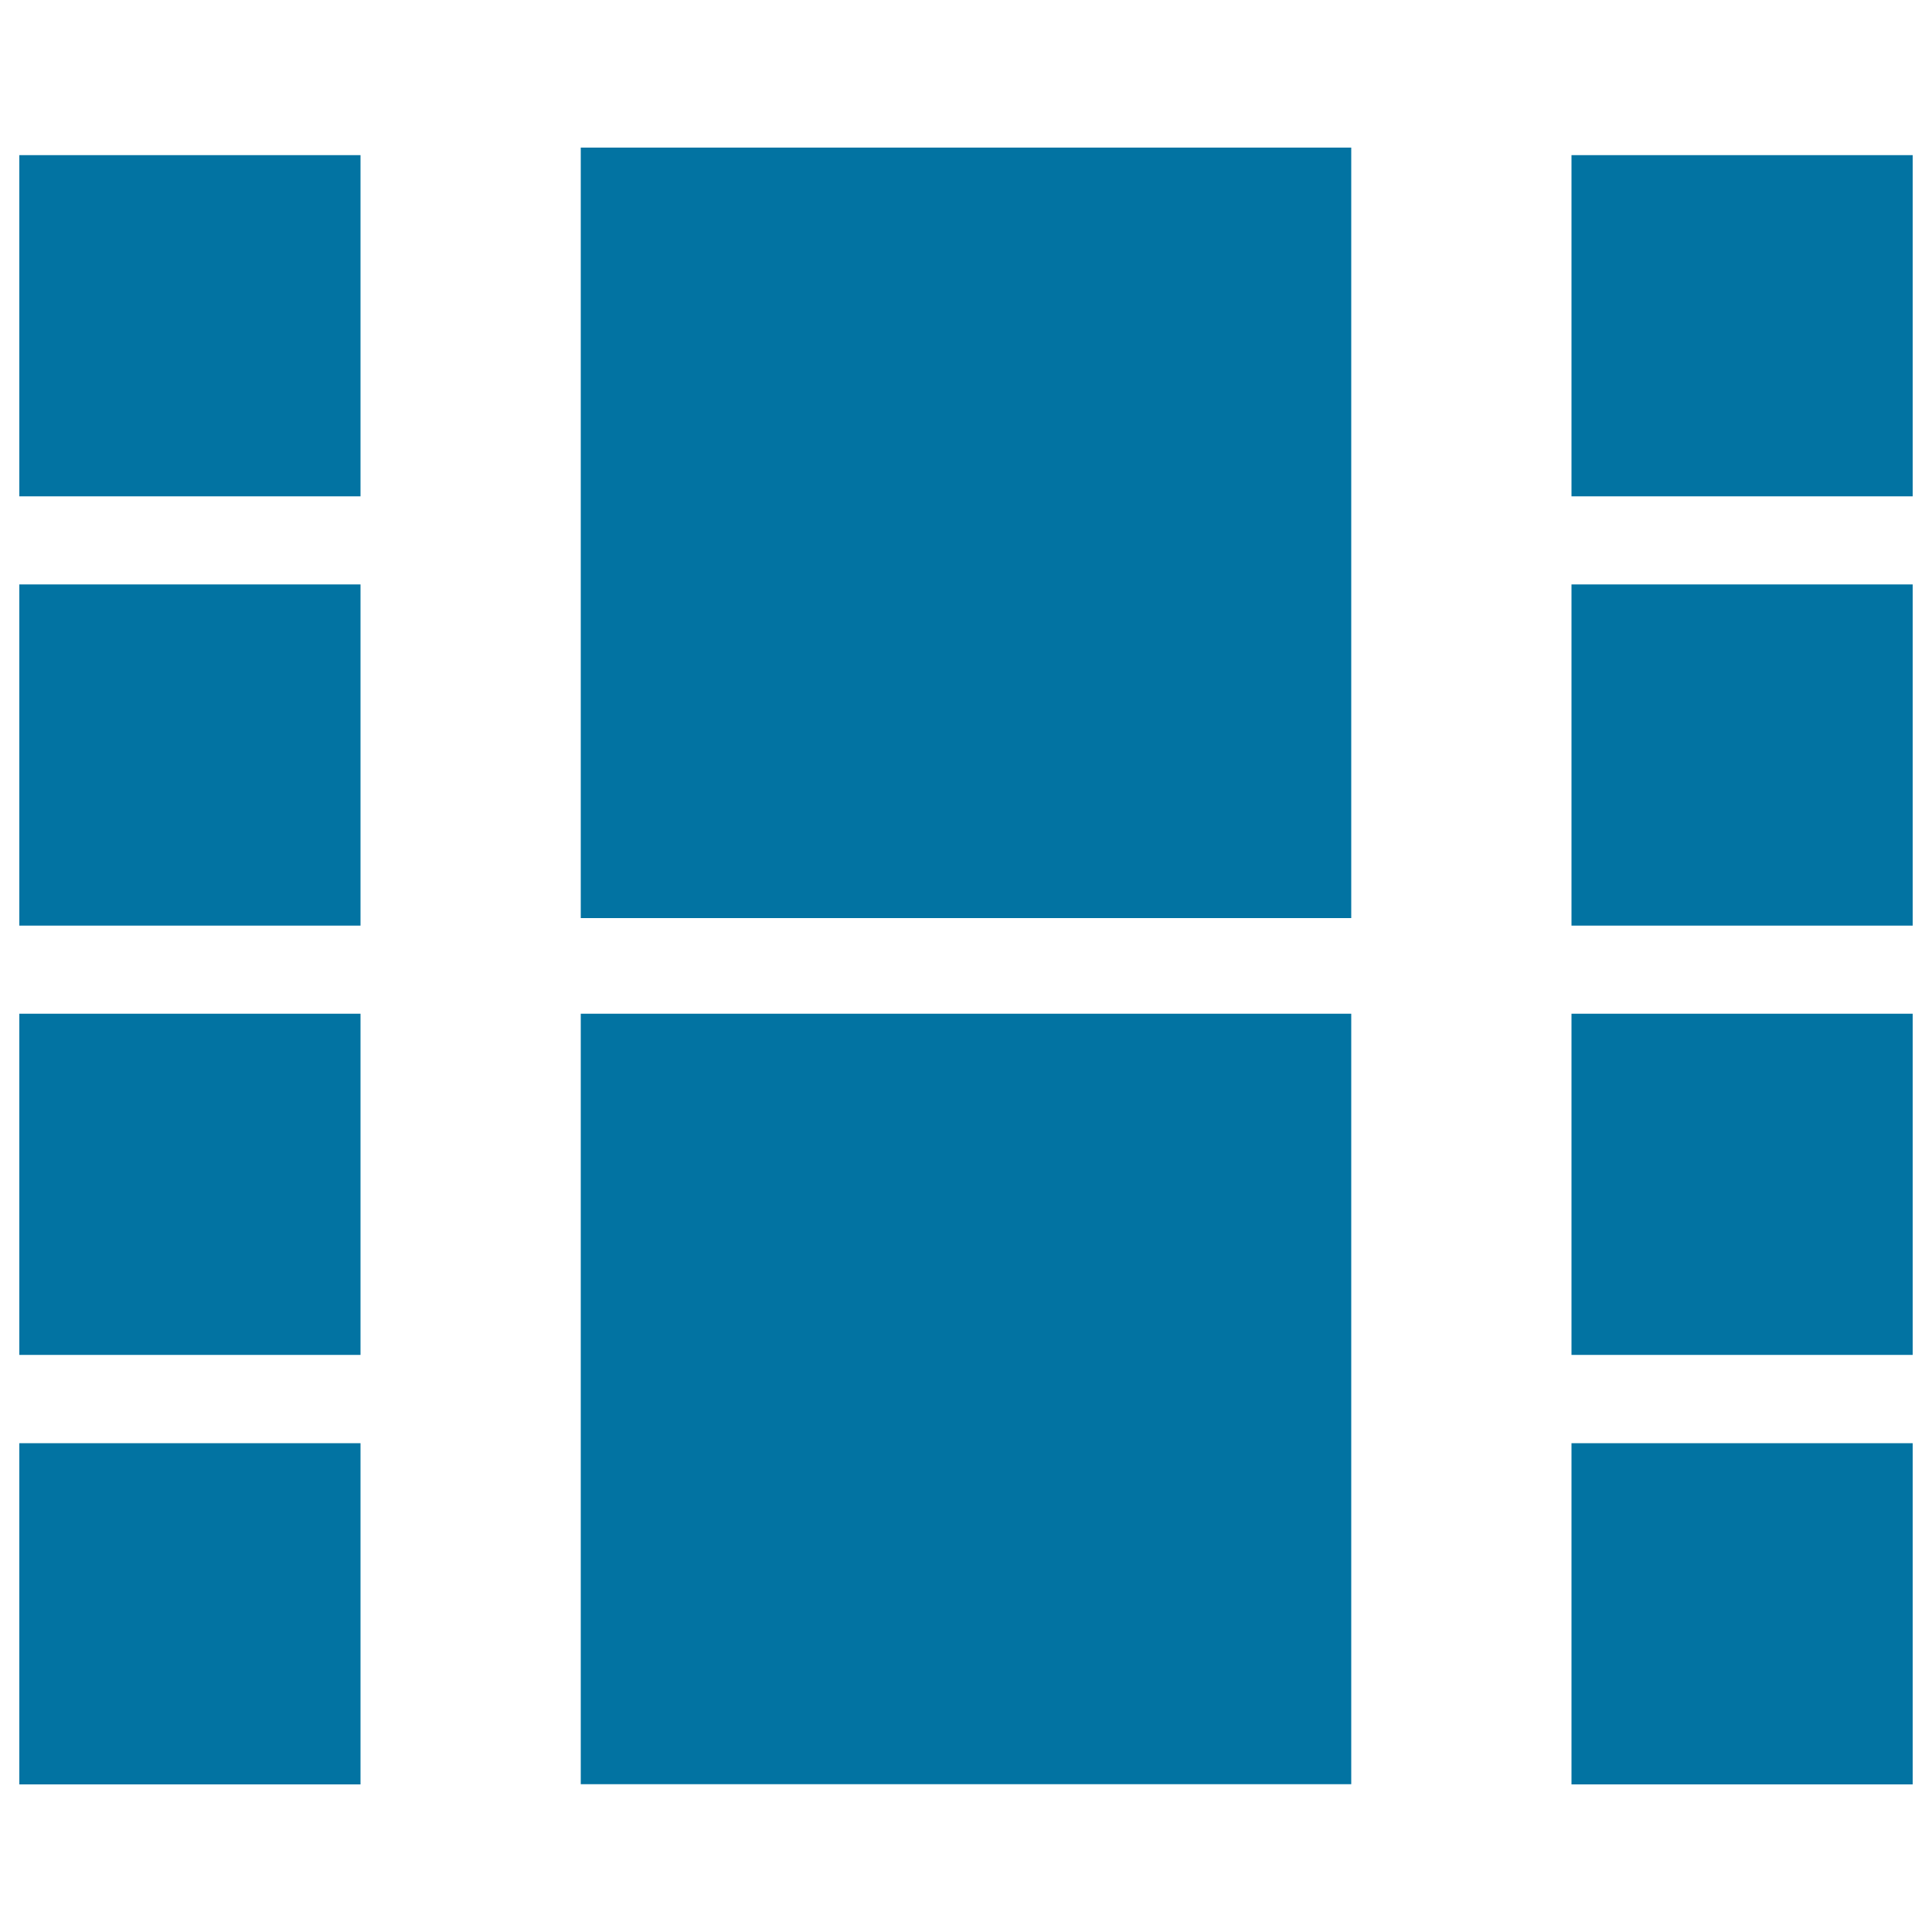
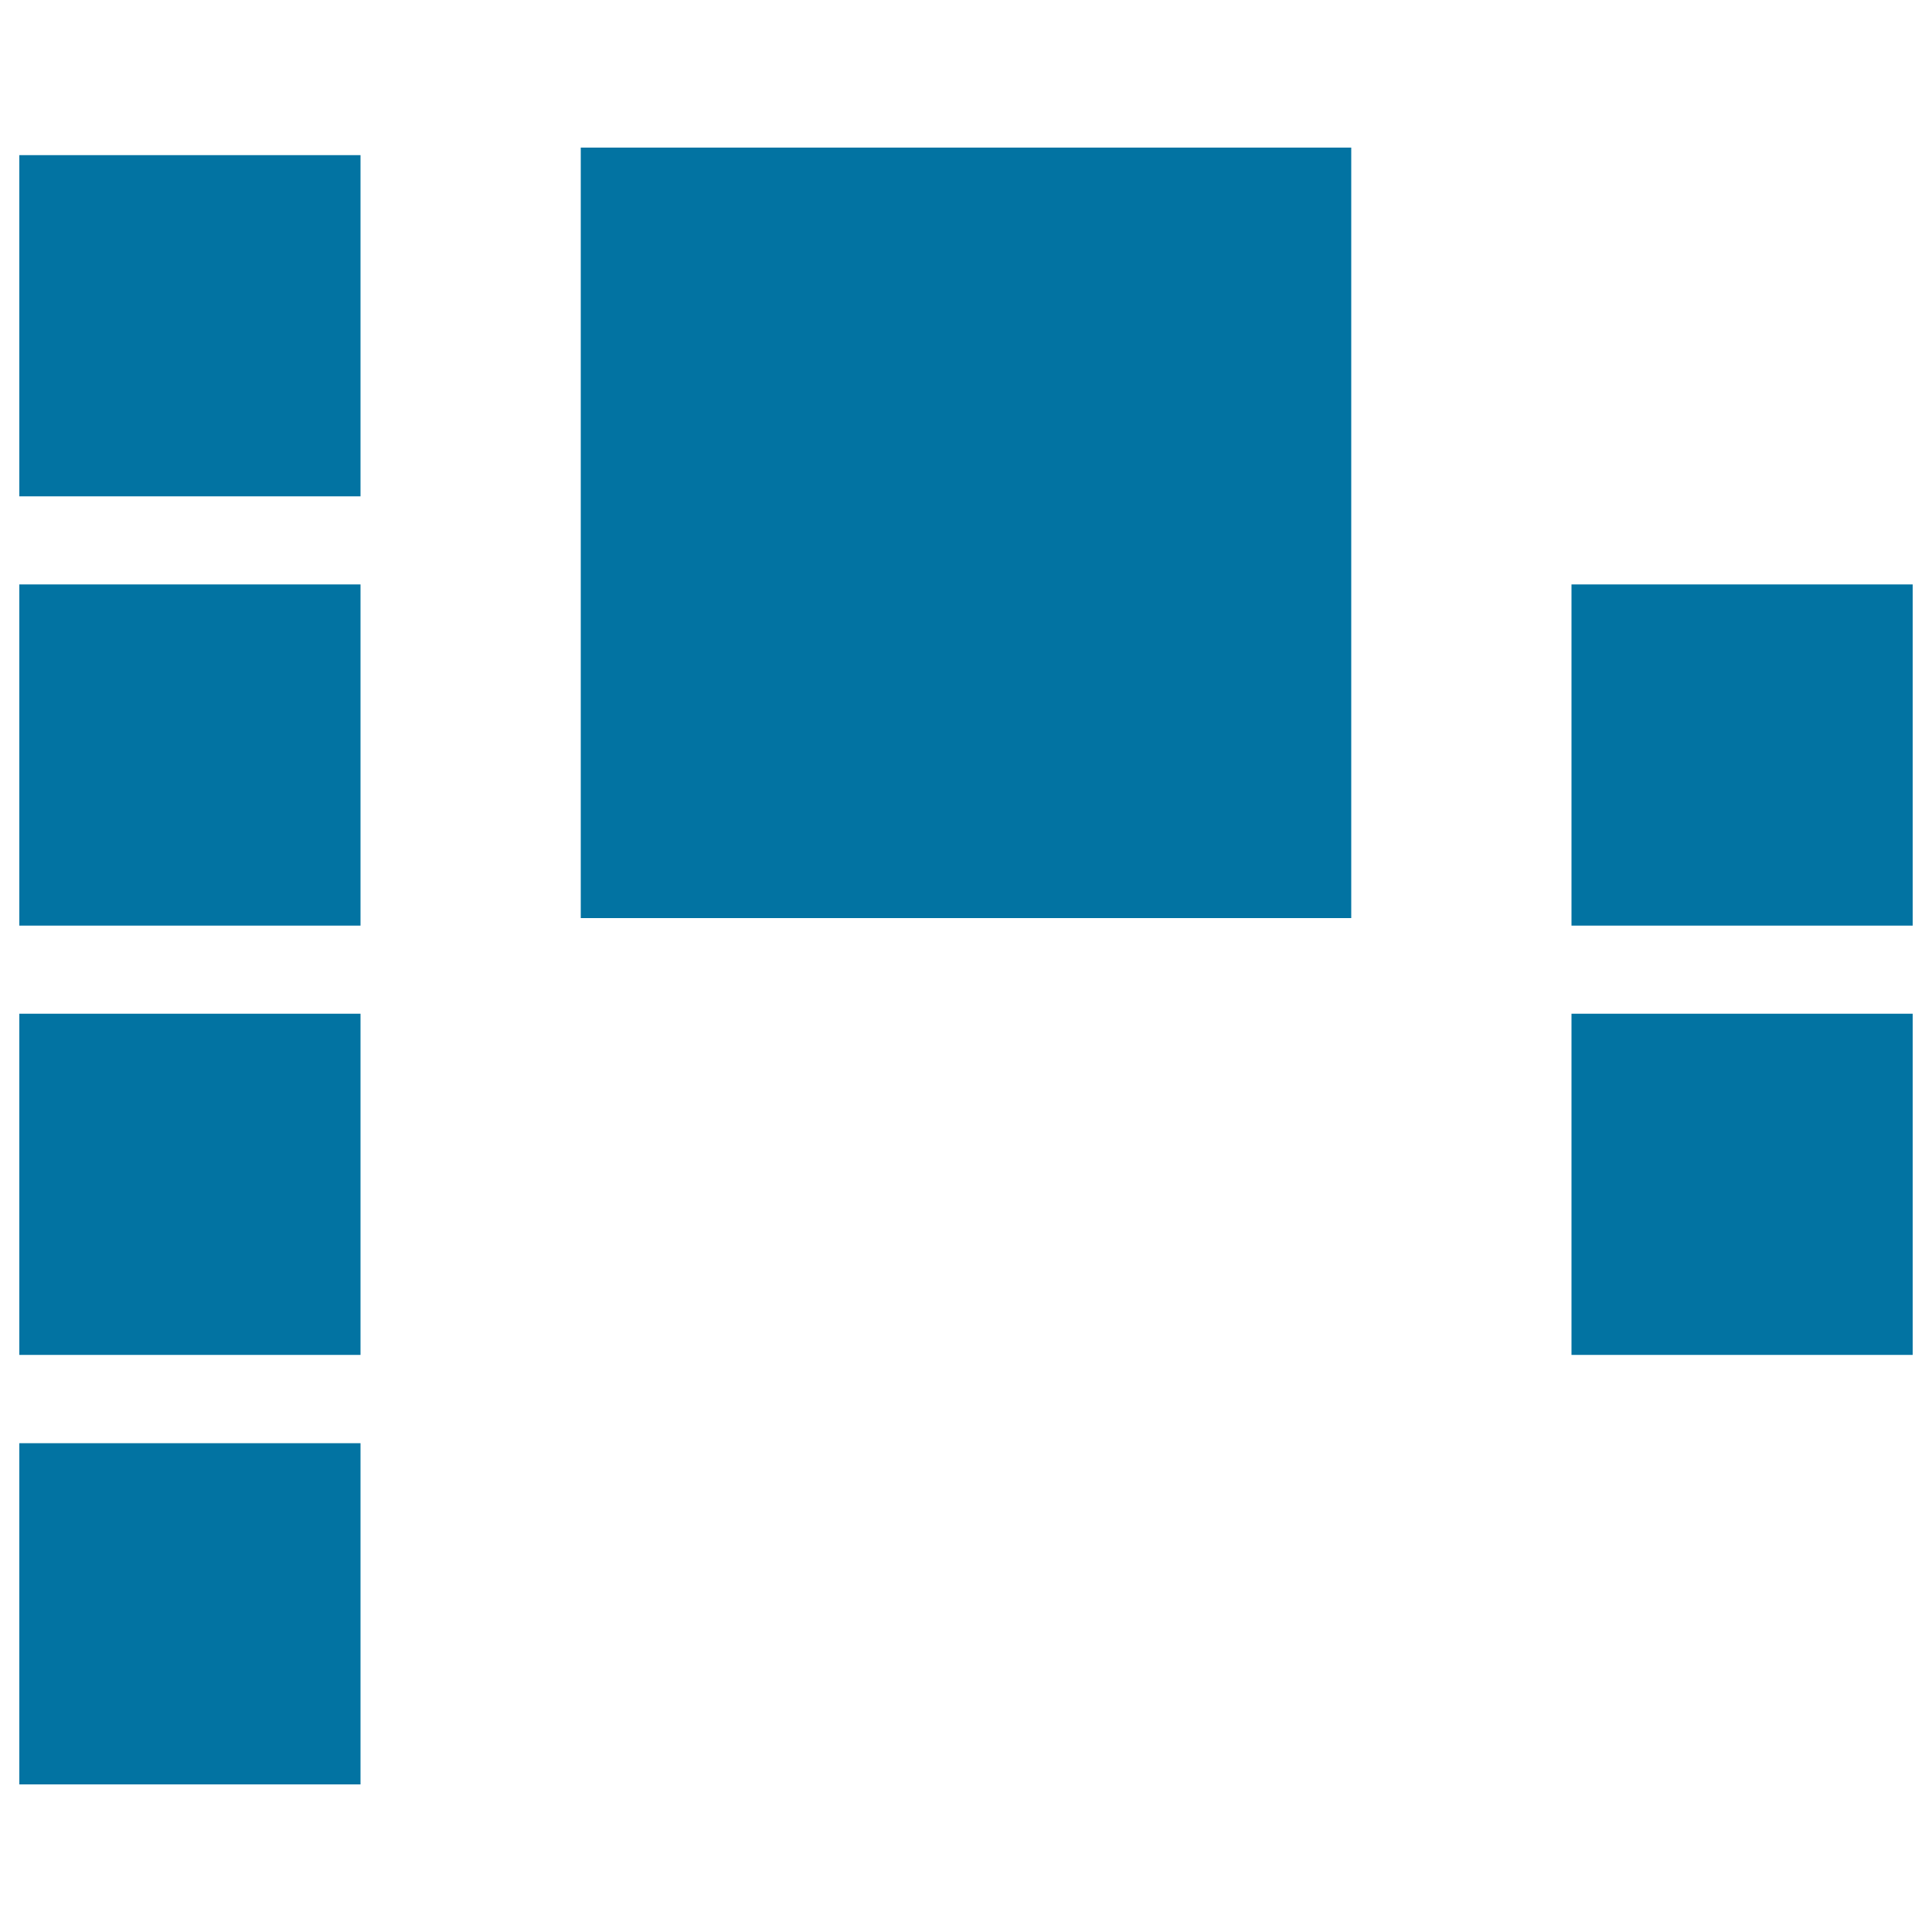
<svg xmlns="http://www.w3.org/2000/svg" viewBox="0 0 1000 1000" style="fill:#0273a2">
  <title>Film Strip SVG icon</title>
  <g>
    <rect x="10" y="747" width="176.6" height="176.6" />
    <rect x="10" y="524.7" width="176.6" height="176.6" />
    <rect x="10" y="302.5" width="176.6" height="176.6" />
    <rect x="10" y="80.3" width="176.6" height="176.6" />
-     <rect x="813.4" y="747" width="176.6" height="176.6" />
    <rect x="813.4" y="524.7" width="176.6" height="176.6" />
    <rect x="813.4" y="302.5" width="176.6" height="176.6" />
-     <rect x="813.4" y="80.3" width="176.6" height="176.6" />
-     <rect x="300.6" y="524.7" width="398.8" height="398.8" />
    <rect x="300.6" y="76.4" width="398.8" height="398.8" />
  </g>
</svg>